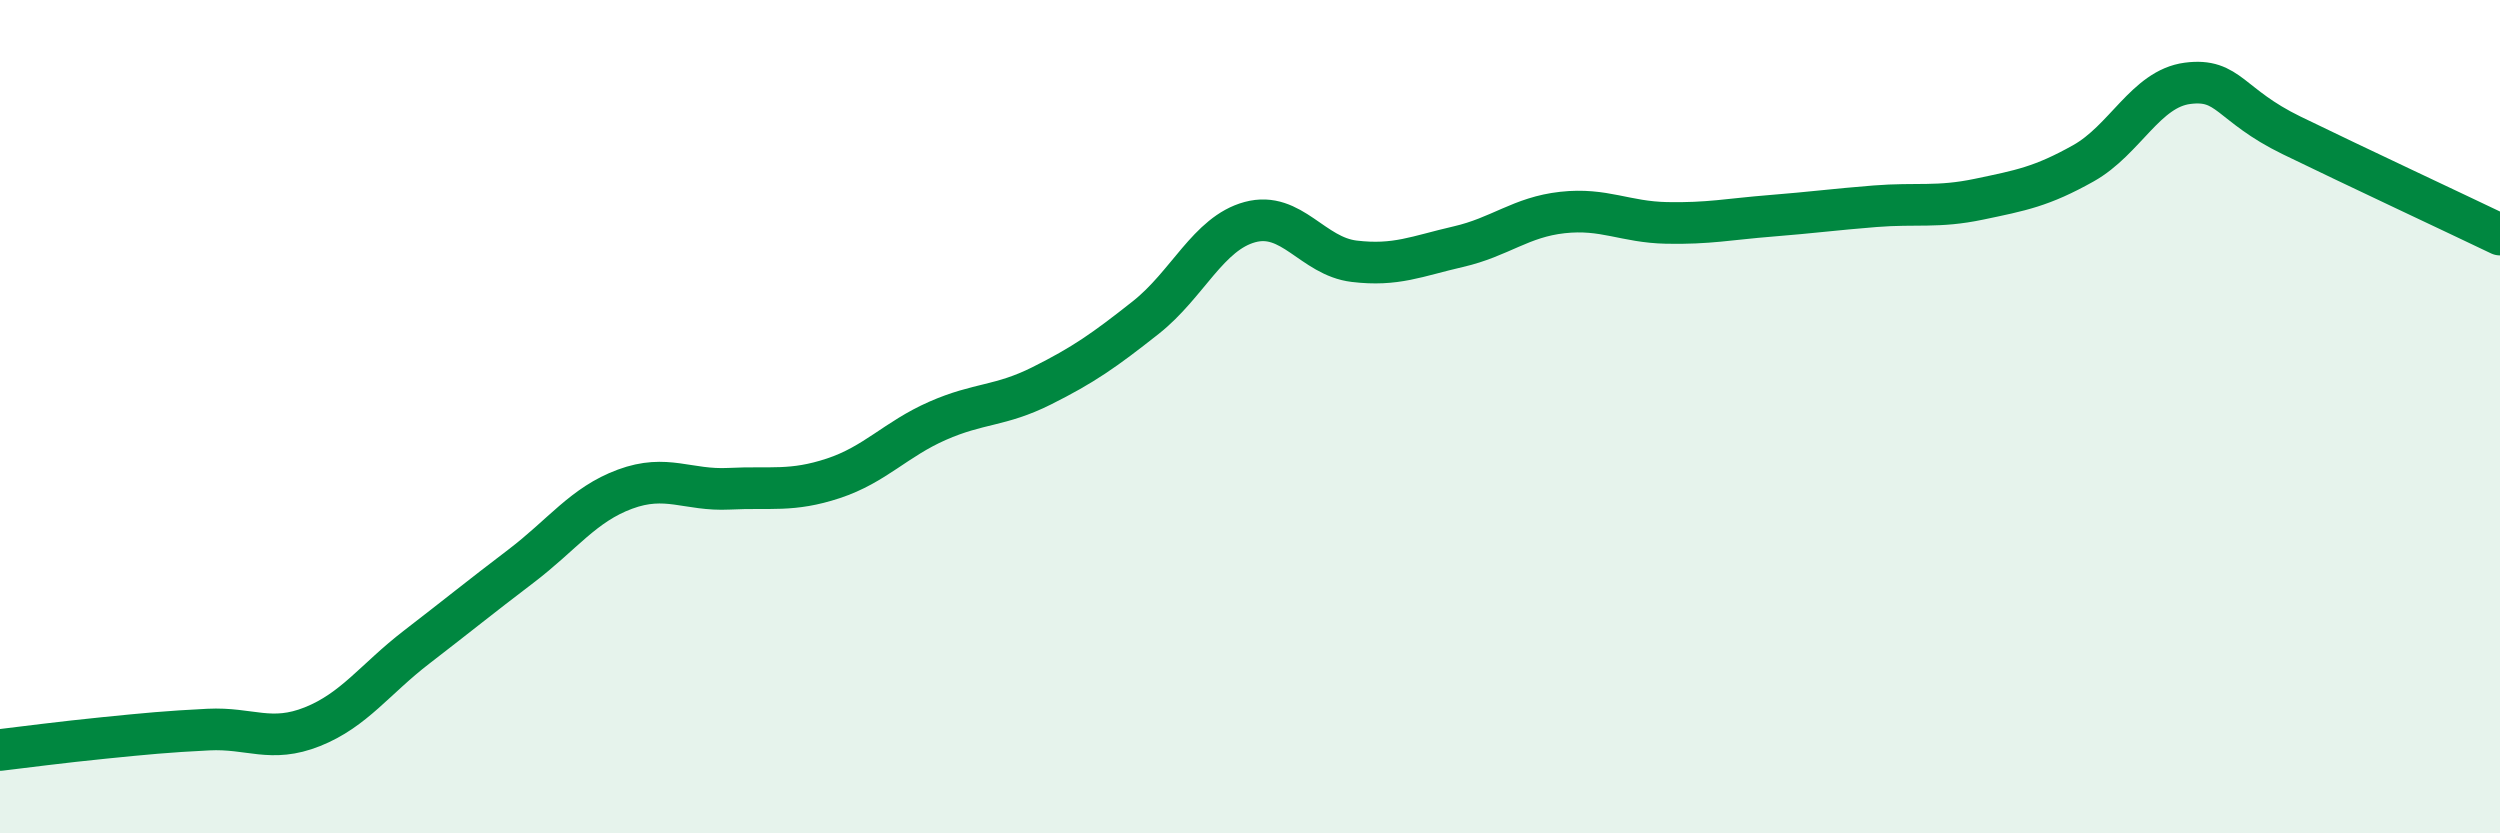
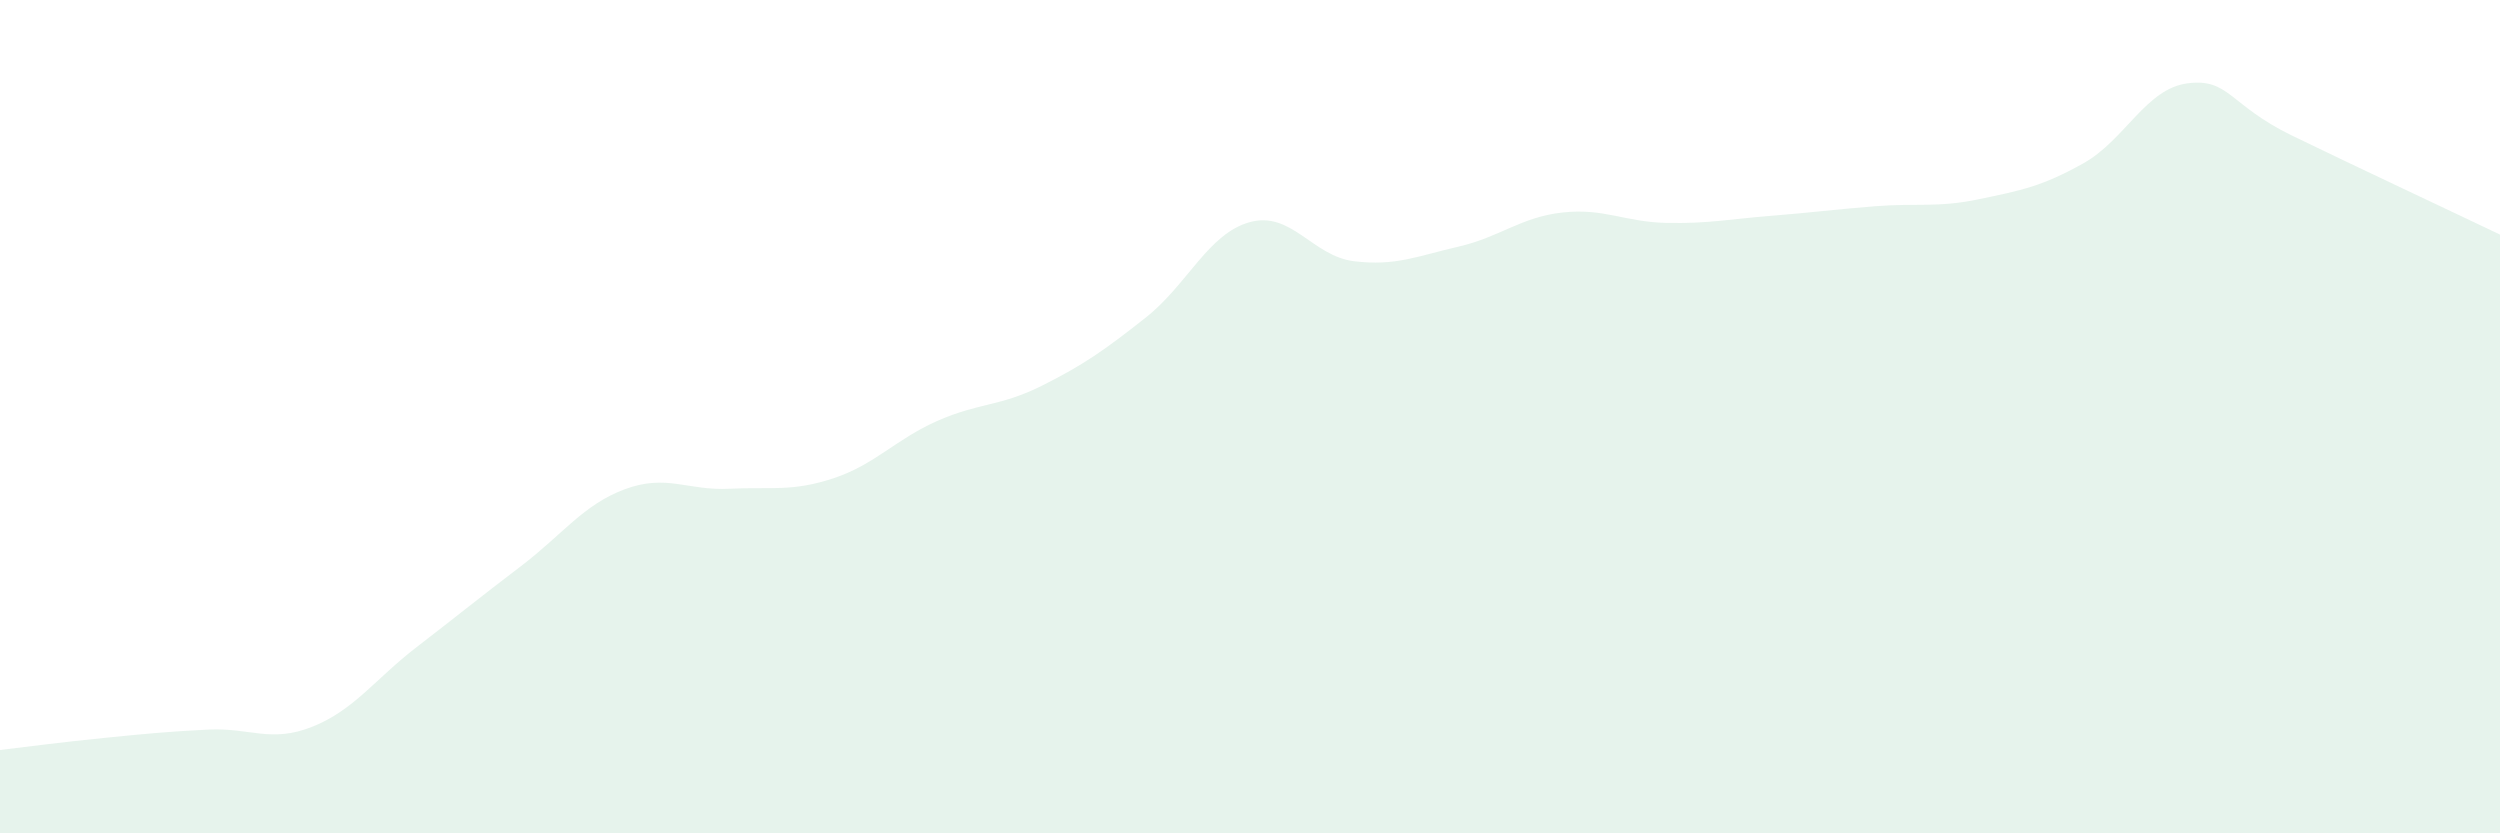
<svg xmlns="http://www.w3.org/2000/svg" width="60" height="20" viewBox="0 0 60 20">
  <path d="M 0,18 C 0.5,17.94 1.5,17.81 2.5,17.71 C 3.5,17.61 4,17.56 5,17.51 C 6,17.46 6.5,17.84 7.5,17.44 C 8.5,17.04 9,16.3 10,15.53 C 11,14.76 11.5,14.35 12.5,13.59 C 13.5,12.83 14,12.11 15,11.74 C 16,11.37 16.5,11.78 17.5,11.73 C 18.5,11.68 19,11.81 20,11.48 C 21,11.15 21.5,10.54 22.5,10.1 C 23.5,9.66 24,9.76 25,9.26 C 26,8.76 26.5,8.41 27.5,7.62 C 28.5,6.83 29,5.6 30,5.33 C 31,5.06 31.5,6.15 32.5,6.27 C 33.5,6.39 34,6.15 35,5.92 C 36,5.69 36.5,5.21 37.5,5.1 C 38.5,4.99 39,5.33 40,5.35 C 41,5.37 41.5,5.26 42.5,5.18 C 43.5,5.1 44,5.03 45,4.95 C 46,4.87 46.5,4.99 47.5,4.78 C 48.5,4.57 49,4.48 50,3.92 C 51,3.36 51.5,2.13 52.5,2 C 53.5,1.87 53.5,2.52 55,3.25 C 56.5,3.98 59,5.15 60,5.63L60 20L0 20Z" fill="#008740" opacity="0.1" stroke-linecap="round" stroke-linejoin="round" />
-   <path d="M 0,18 C 0.5,17.94 1.5,17.81 2.5,17.71 C 3.5,17.61 4,17.56 5,17.51 C 6,17.46 6.5,17.84 7.5,17.44 C 8.5,17.04 9,16.3 10,15.53 C 11,14.76 11.5,14.35 12.5,13.59 C 13.5,12.83 14,12.11 15,11.74 C 16,11.37 16.5,11.78 17.5,11.73 C 18.5,11.68 19,11.81 20,11.48 C 21,11.15 21.5,10.54 22.5,10.1 C 23.5,9.66 24,9.76 25,9.26 C 26,8.76 26.5,8.41 27.5,7.62 C 28.5,6.83 29,5.6 30,5.33 C 31,5.06 31.5,6.15 32.5,6.27 C 33.5,6.39 34,6.15 35,5.92 C 36,5.69 36.5,5.21 37.5,5.1 C 38.5,4.99 39,5.33 40,5.35 C 41,5.37 41.5,5.26 42.5,5.18 C 43.5,5.1 44,5.03 45,4.95 C 46,4.87 46.5,4.99 47.5,4.78 C 48.5,4.57 49,4.48 50,3.92 C 51,3.36 51.5,2.13 52.5,2 C 53.5,1.87 53.5,2.52 55,3.25 C 56.5,3.98 59,5.15 60,5.63" stroke="#008740" stroke-width="1" fill="none" stroke-linecap="round" stroke-linejoin="round" />
</svg>